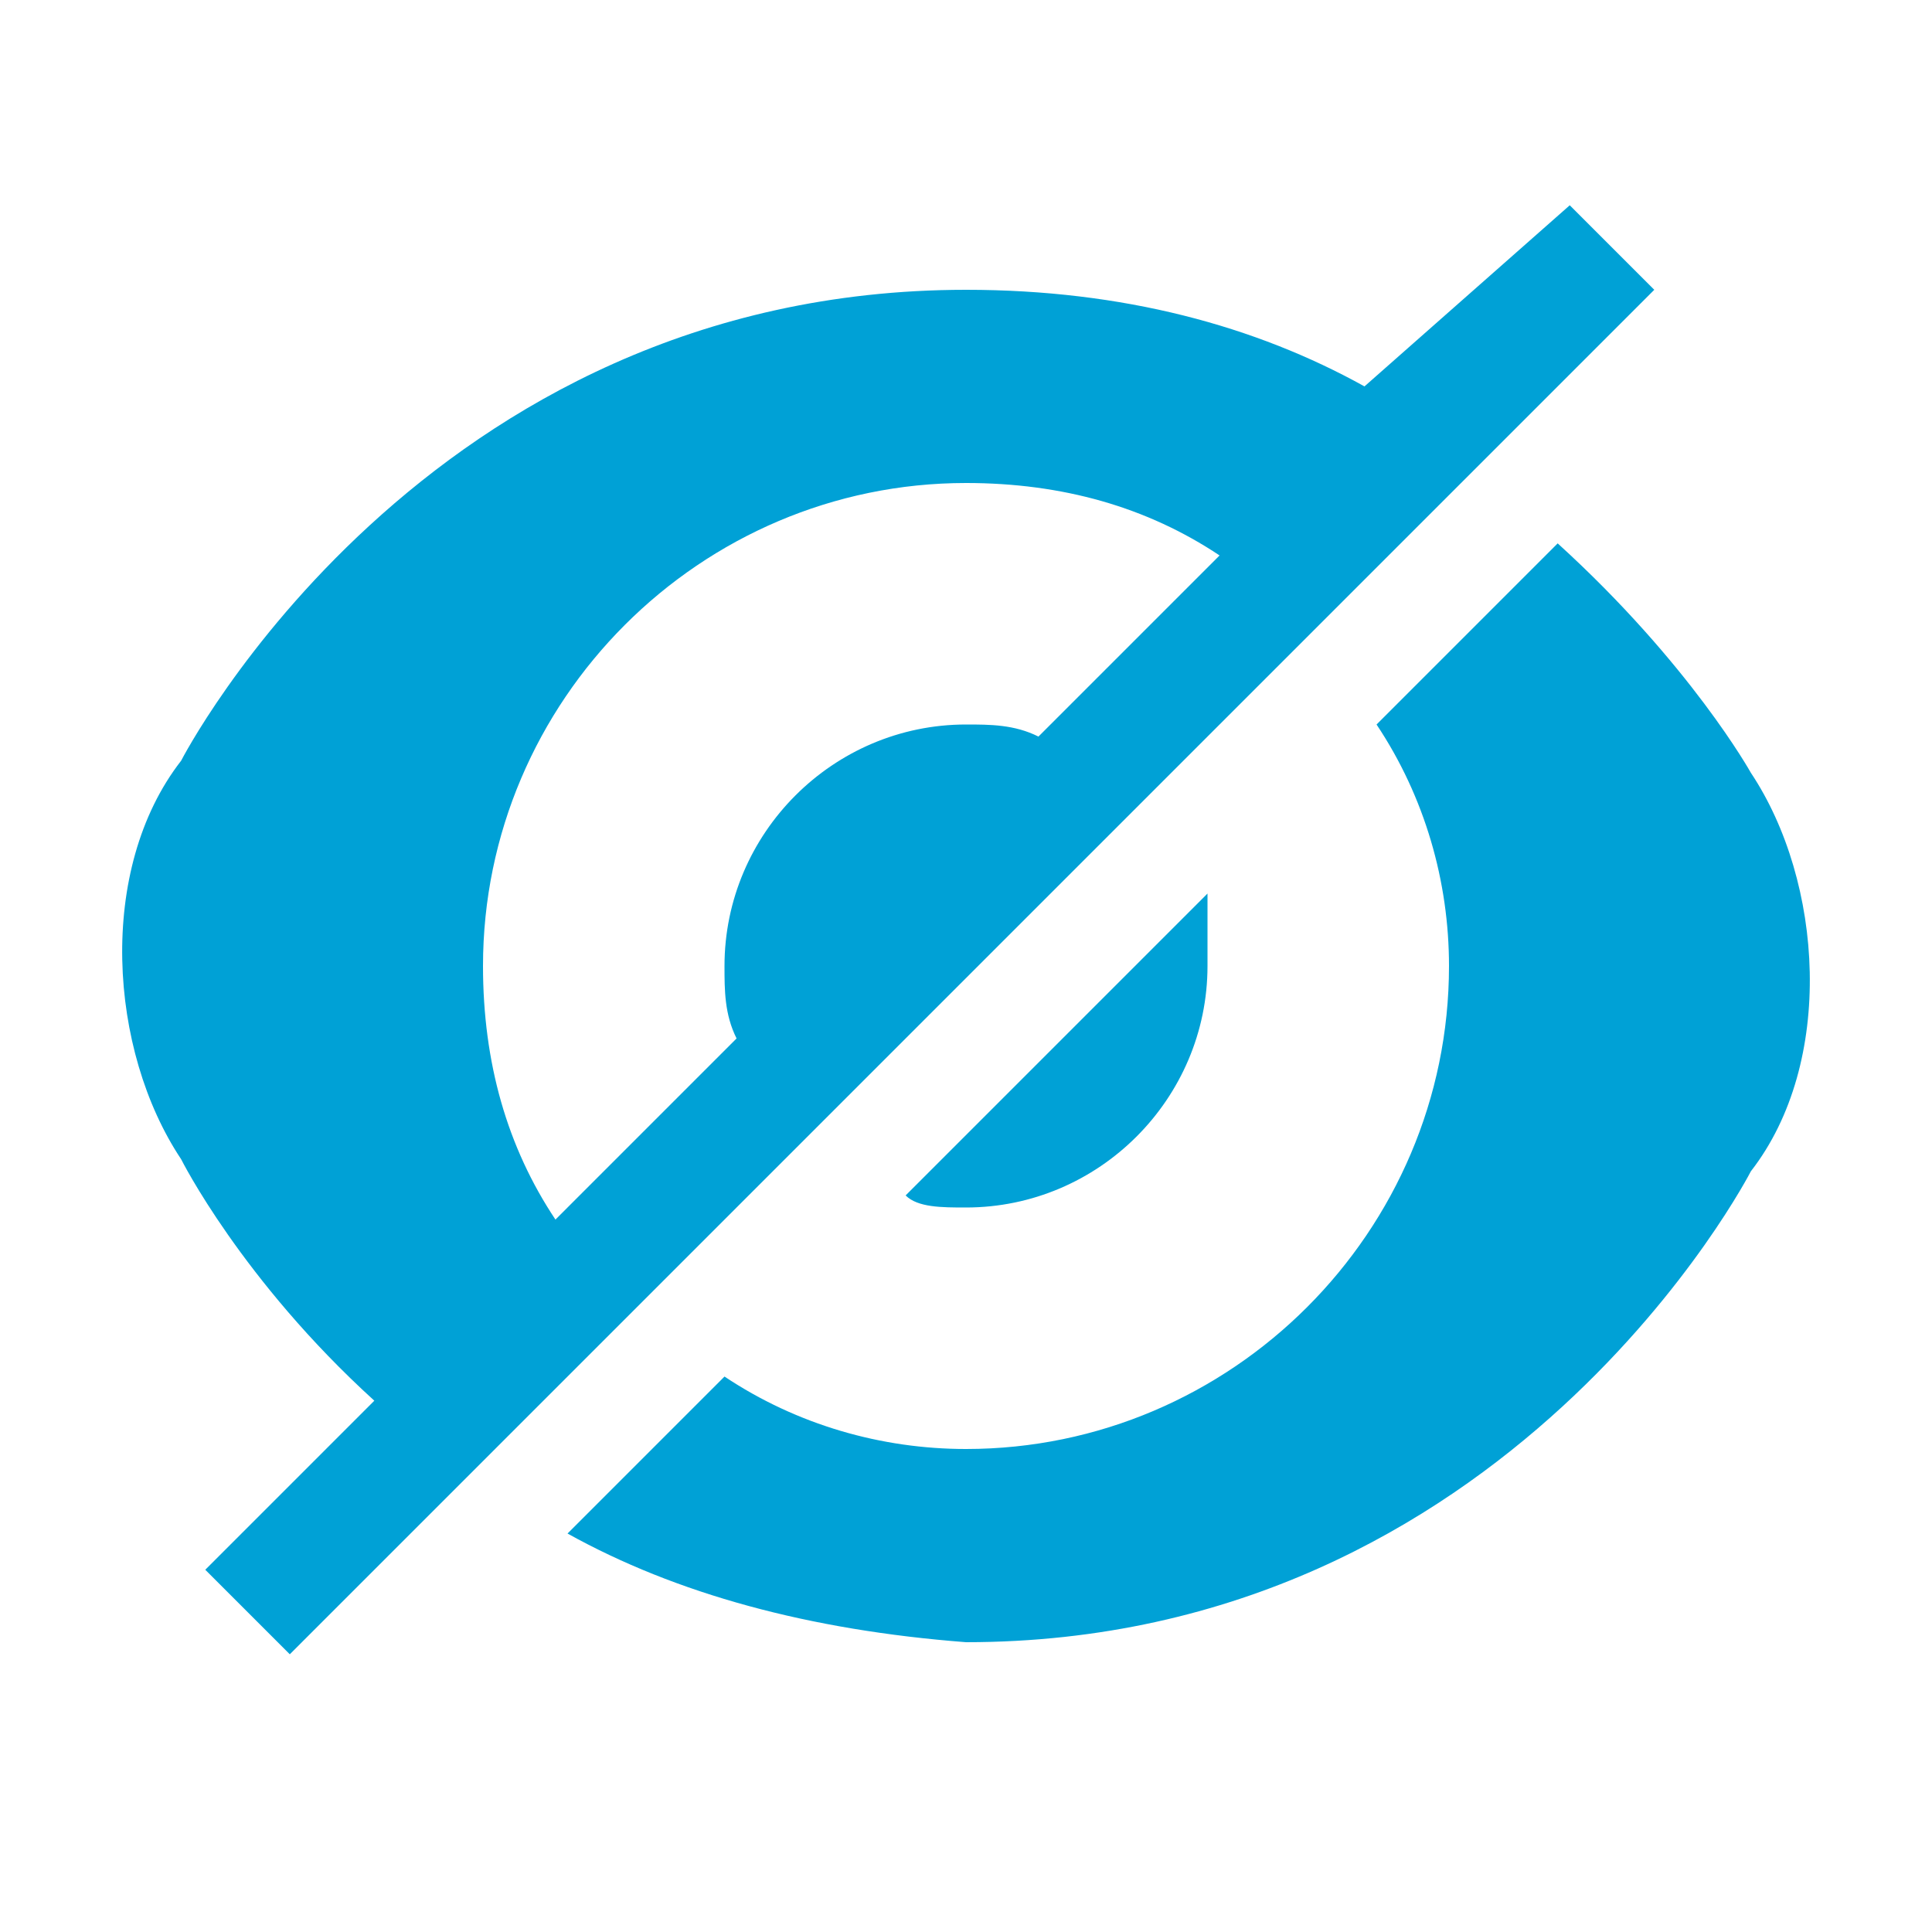
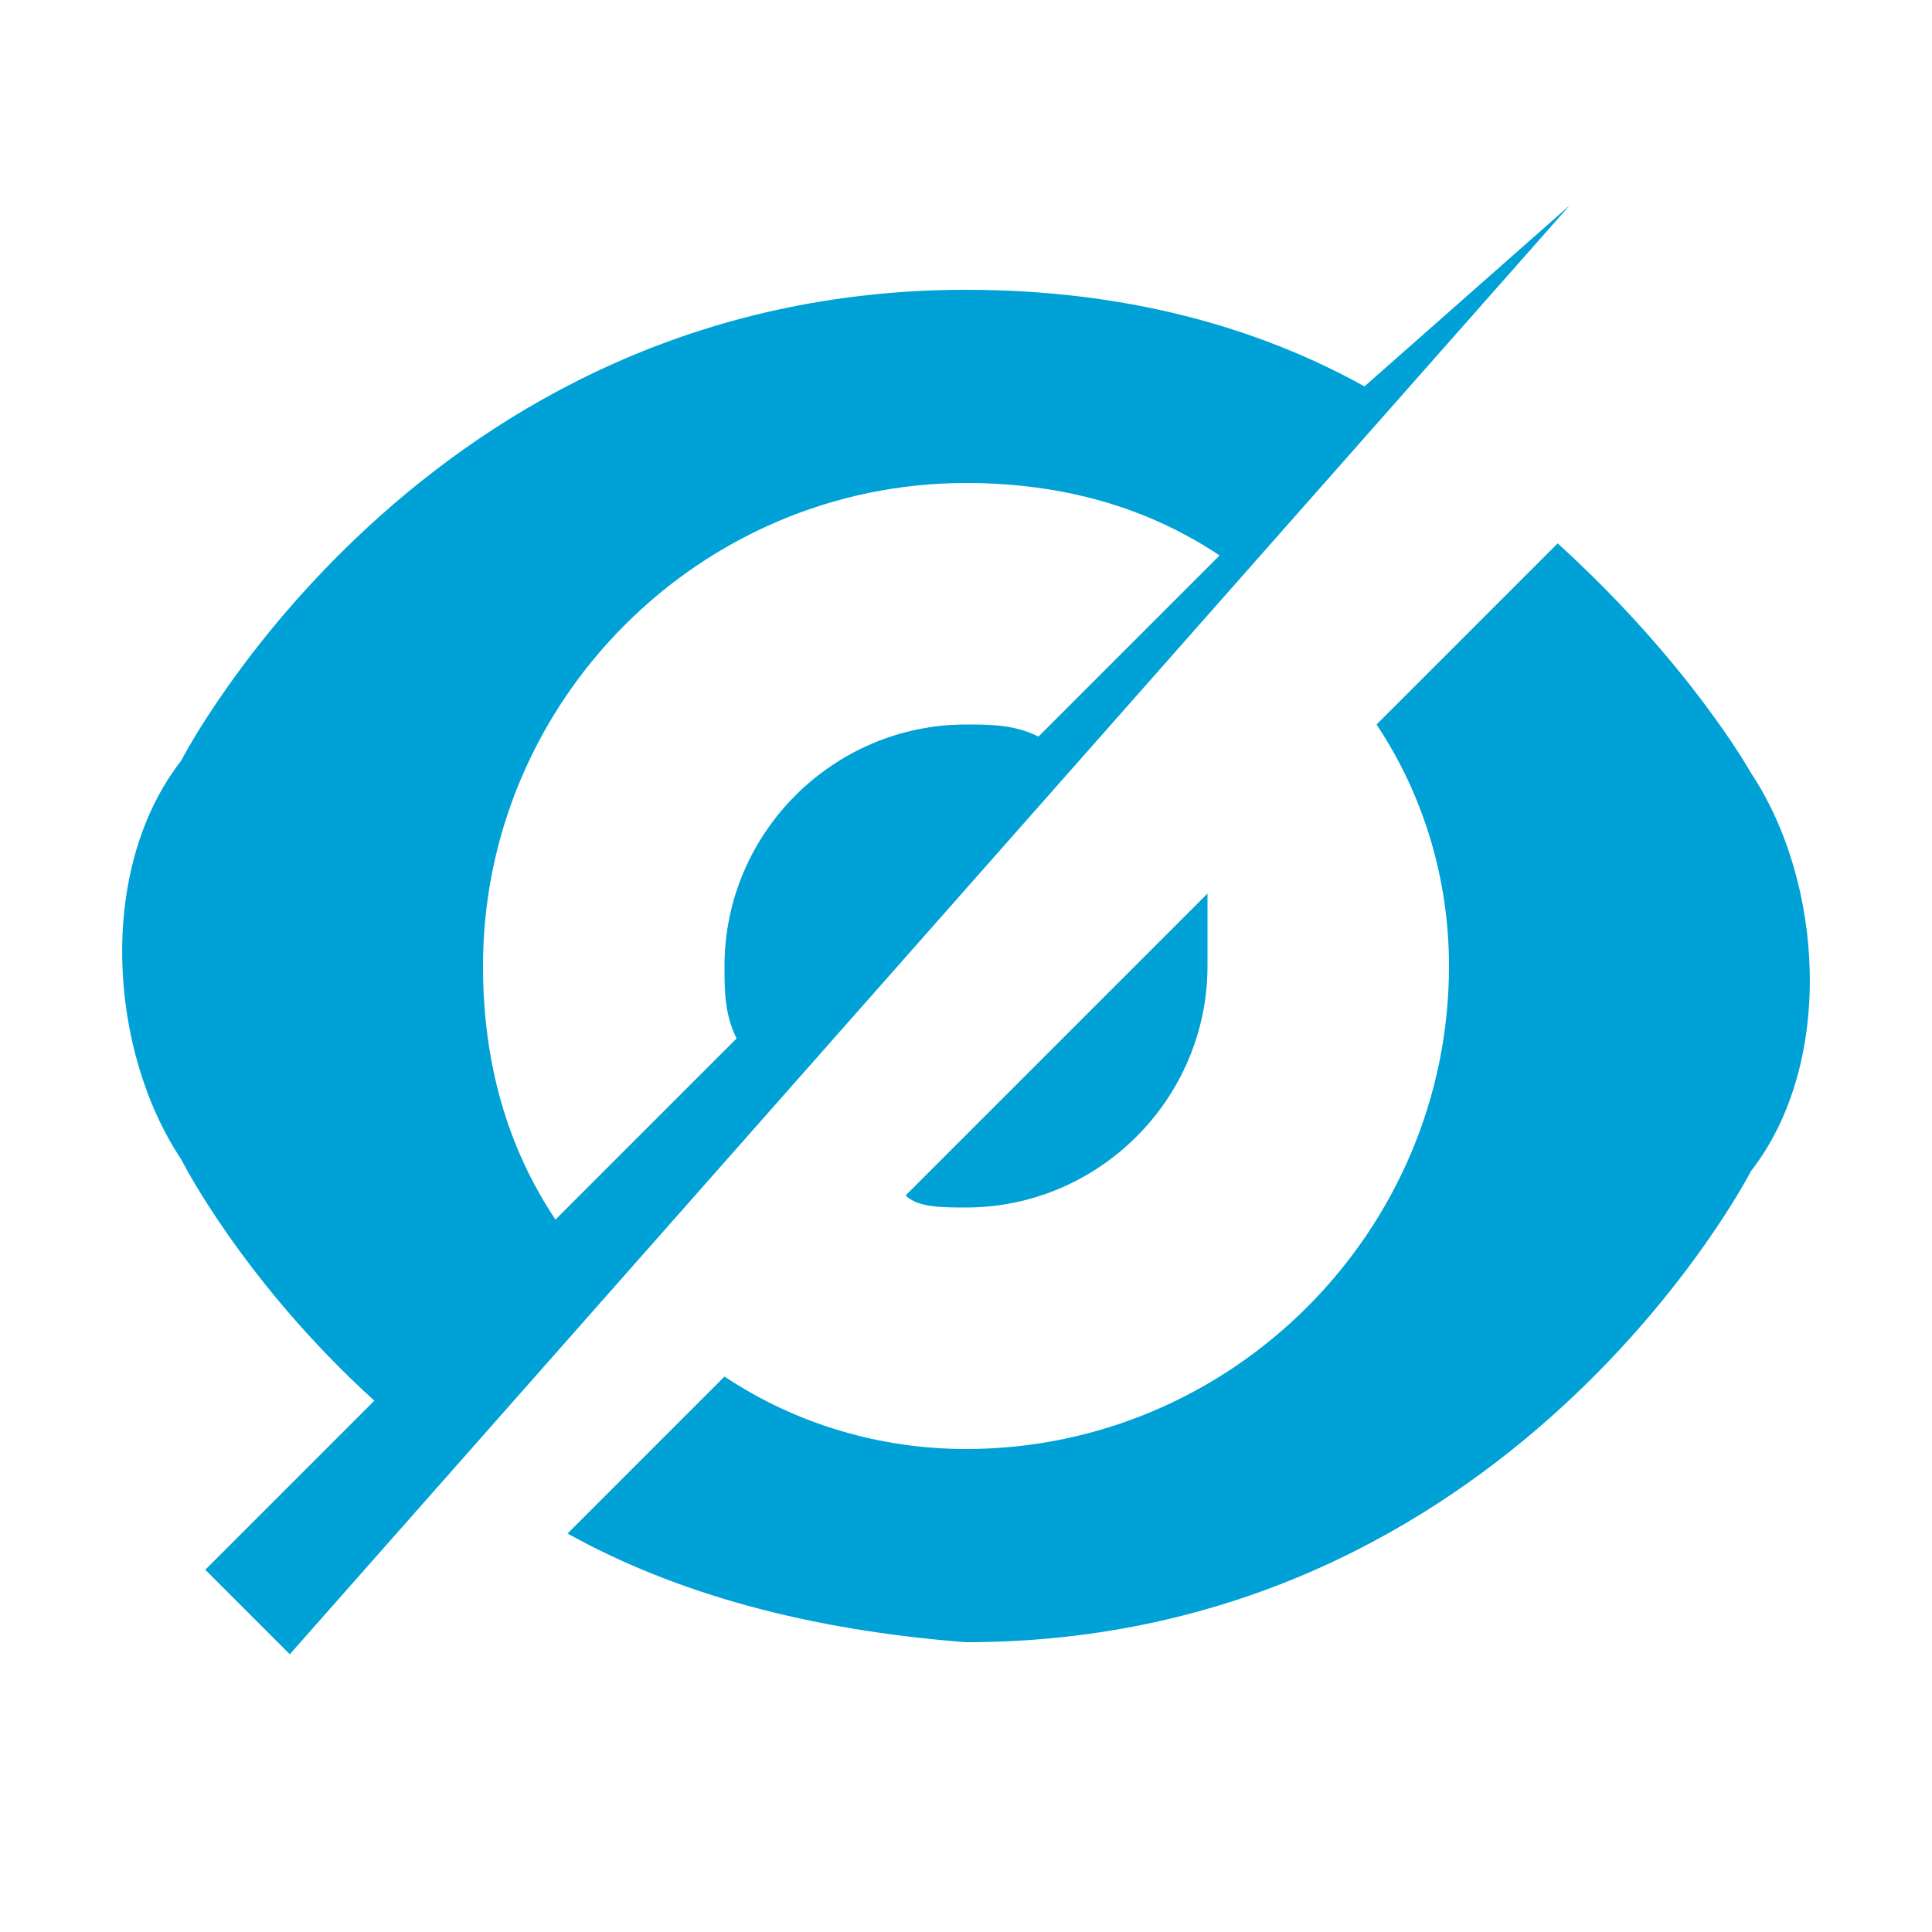
<svg xmlns="http://www.w3.org/2000/svg" version="1.1" id="Layer_1" x="0px" y="0px" viewBox="0 0 16 16" style="enable-background:new 0 0 16 16;" xml:space="preserve">
  <style type="text/css">
	.st0{fill-rule:evenodd;clip-rule:evenodd;fill:#00A1D6;}
</style>
  <desc>Created with Sketch.</desc>
  <g id="Page-1">
    <g id="hide-icon-active">
      <g id="Combined-Shape" transform="translate(1, 1)">
-         <path class="st0" d="M2.1,10.6C1,9.6,0.5,8.6,0.5,8.6c-0.6-0.9-0.7-2.4,0-3.3c0,0,2-3.9,6.5-3.9c1.3,0,2.4,0.3,3.3,0.8L12,0.7     l0.7,0.7L1.4,12.7L0.7,12L2.1,10.6z M9.1,3.6C8.5,3.2,7.8,3,7,3C4.8,3,3,4.8,3,7c0,0.8,0.2,1.5,0.6,2.1l1.5-1.5C5,7.4,5,7.2,5,7     c0-1.1,0.9-2,2-2c0.2,0,0.4,0,0.6,0.1L9.1,3.6z M3.7,11.7L5,10.4C5.6,10.8,6.3,11,7,11c2.2,0,4-1.8,4-4c0-0.7-0.2-1.4-0.6-2     l1.5-1.5c1.1,1,1.6,1.9,1.6,1.9c0.6,0.9,0.7,2.4,0,3.3c0,0-2,3.9-6.5,3.9C5.7,12.5,4.6,12.2,3.7,11.7z M6.5,8.9l2.5-2.5     C9,6.6,9,6.8,9,7c0,1.1-0.9,2-2,2C6.8,9,6.6,9,6.5,8.9z" />
+         <path class="st0" d="M2.1,10.6C1,9.6,0.5,8.6,0.5,8.6c-0.6-0.9-0.7-2.4,0-3.3c0,0,2-3.9,6.5-3.9c1.3,0,2.4,0.3,3.3,0.8L12,0.7     L1.4,12.7L0.7,12L2.1,10.6z M9.1,3.6C8.5,3.2,7.8,3,7,3C4.8,3,3,4.8,3,7c0,0.8,0.2,1.5,0.6,2.1l1.5-1.5C5,7.4,5,7.2,5,7     c0-1.1,0.9-2,2-2c0.2,0,0.4,0,0.6,0.1L9.1,3.6z M3.7,11.7L5,10.4C5.6,10.8,6.3,11,7,11c2.2,0,4-1.8,4-4c0-0.7-0.2-1.4-0.6-2     l1.5-1.5c1.1,1,1.6,1.9,1.6,1.9c0.6,0.9,0.7,2.4,0,3.3c0,0-2,3.9-6.5,3.9C5.7,12.5,4.6,12.2,3.7,11.7z M6.5,8.9l2.5-2.5     C9,6.6,9,6.8,9,7c0,1.1-0.9,2-2,2C6.8,9,6.6,9,6.5,8.9z" />
      </g>
    </g>
  </g>
</svg>